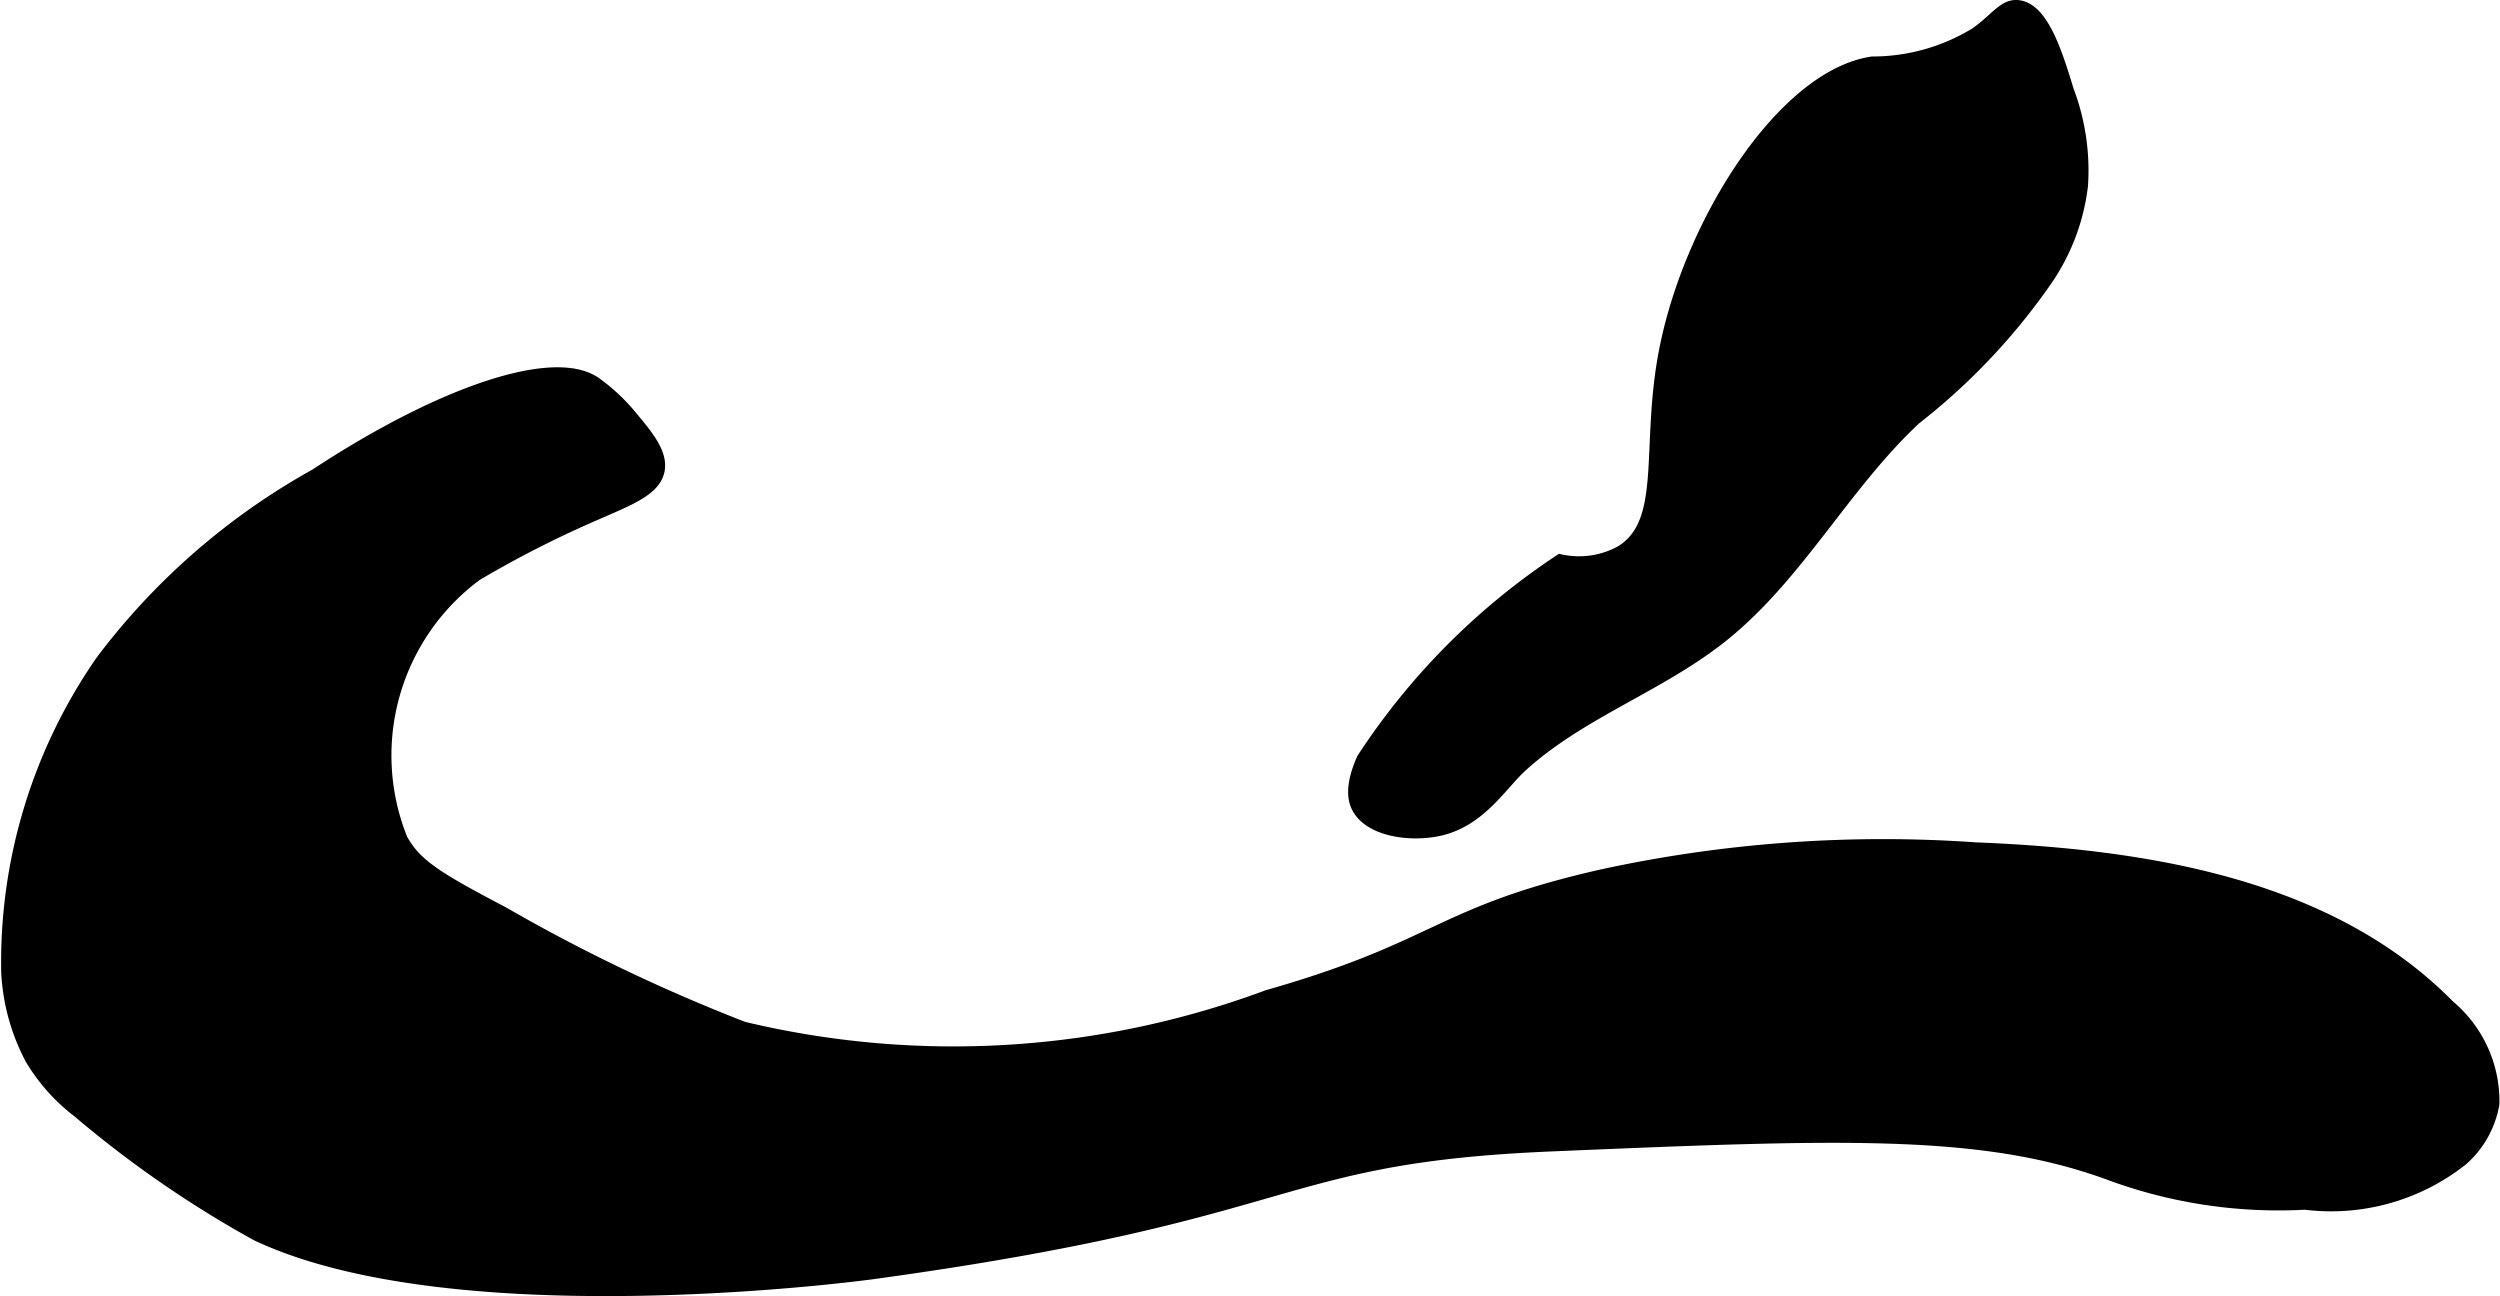
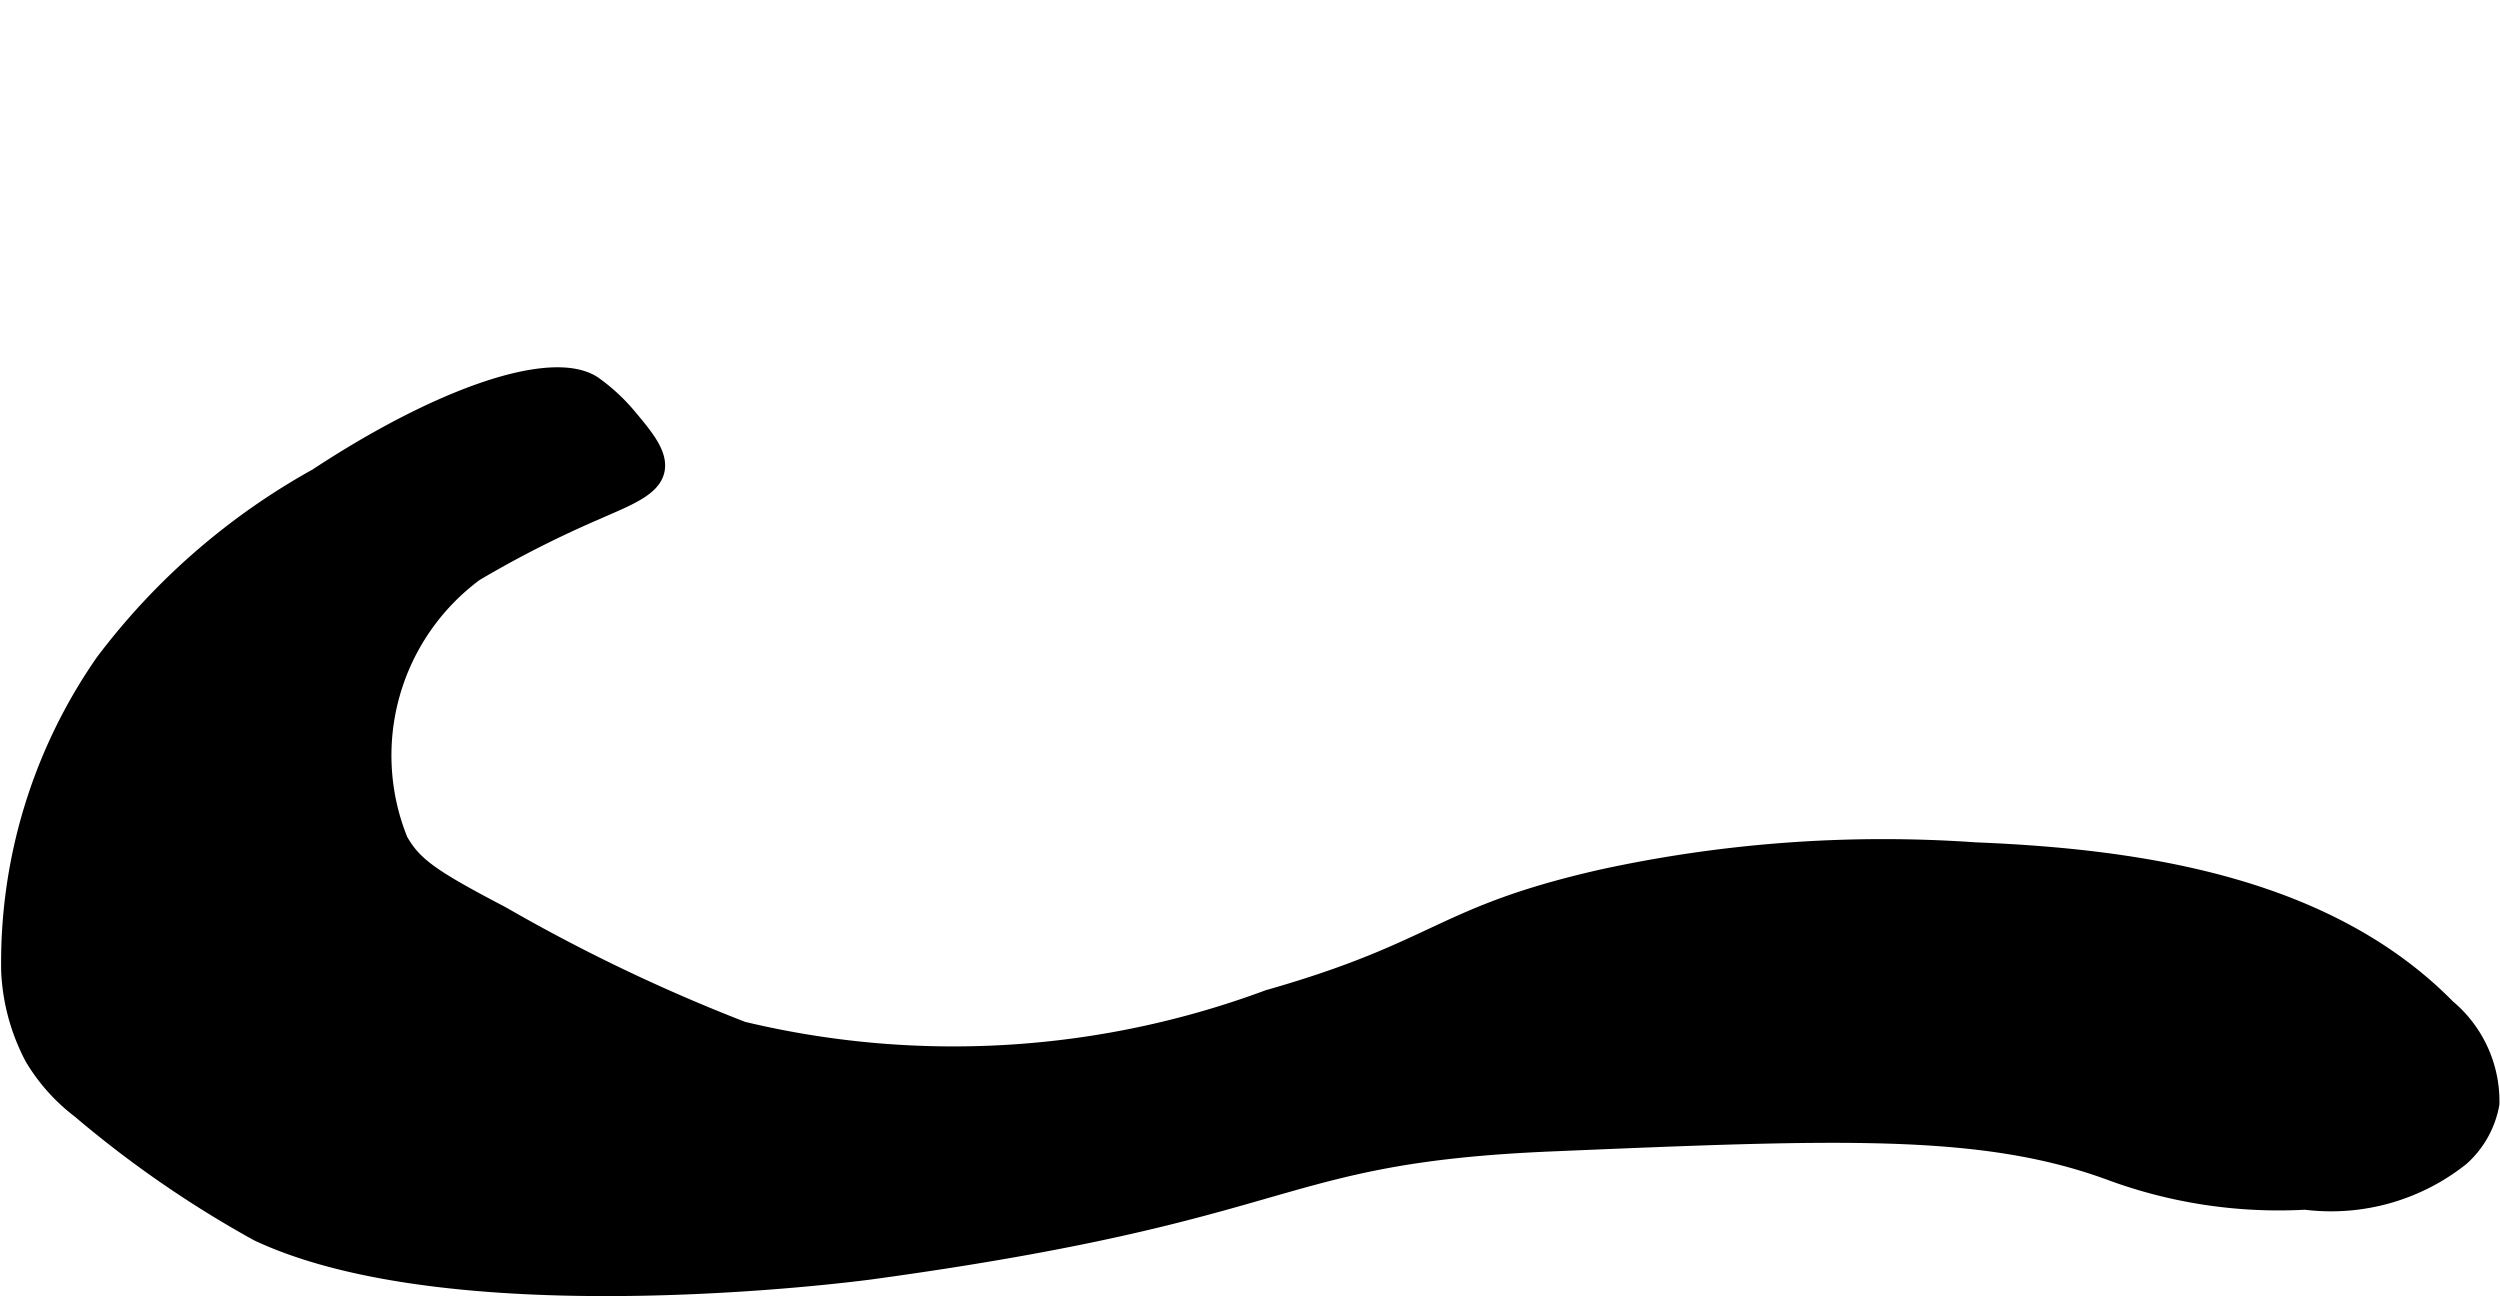
<svg xmlns="http://www.w3.org/2000/svg" version="1.1" width="10.995mm" height="5.7mm" viewBox="0 0 31.167 16.157">
  <defs>
    <style type="text/css">
      .a {
        stroke: #000;
        stroke-miterlimit: 10;
        stroke-width: 0.15px;
      }
    </style>
  </defs>
  <path class="a" d="M3.936,5.917A8.503,8.503,0,0,0,1.266,8.241,6.582,6.582,0,0,0,.09,12.117a2.573,2.573,0,0,0,.297,1.082A2.329,2.329,0,0,0,.977,13.86a13.556,13.556,0,0,0,2.225,1.536c2.516,1.183,7.659.479,7.66.479,5.431-.744,4.968-1.448,8.489-1.596,3.562-.15,5.343-.224,6.926.351a6.08,6.08,0,0,0,2.459.376,2.632,2.632,0,0,0,1.966-.554,1.206,1.206,0,0,0,.383-.691,1.554,1.554,0,0,0-.555-1.221c-1.49-1.515-3.779-1.879-5.903-1.964a16.509,16.509,0,0,0-4.663.338c-2.036.463-2.016.891-4.161,1.502a11.245,11.245,0,0,1-6.536.395,21.782,21.782,0,0,1-3-1.436c-.854-.447-1.086-.603-1.259-.911A2.8,2.8,0,0,1,5.939,7.167a13.28,13.28,0,0,1,1.495-.76c.413-.182.739-.302.779-.554.033-.211-.148-.427-.351-.67A2.338,2.338,0,0,0,7.415,4.768C6.885,4.415,5.476,4.903,3.936,5.917Z" />
-   <path class="a" d="M20.755,4.385c-.23,1.2.048,2.119-.543,2.489a1.088,1.088,0,0,1-.762.11A8.595,8.595,0,0,0,16.989,9.459c-.161.358-.103.531-.064.606.149.288.642.358,1.0.285.521-.107.783-.561,1.038-.795.733-.671,1.72-.998,2.498-1.616.951-.755,1.527-1.89,2.415-2.718a7.916,7.916,0,0,0,1.641-1.738,2.617,2.617,0,0,0,.439-1.174,2.821,2.821,0,0,0-.176-1.18C25.643.68,25.468.109,25.16.076c-.177-.019-.267.153-.525.338a2.468,2.468,0,0,1-1.294.365C22.227.946,21.063,2.78,20.755,4.385Z" />
</svg>